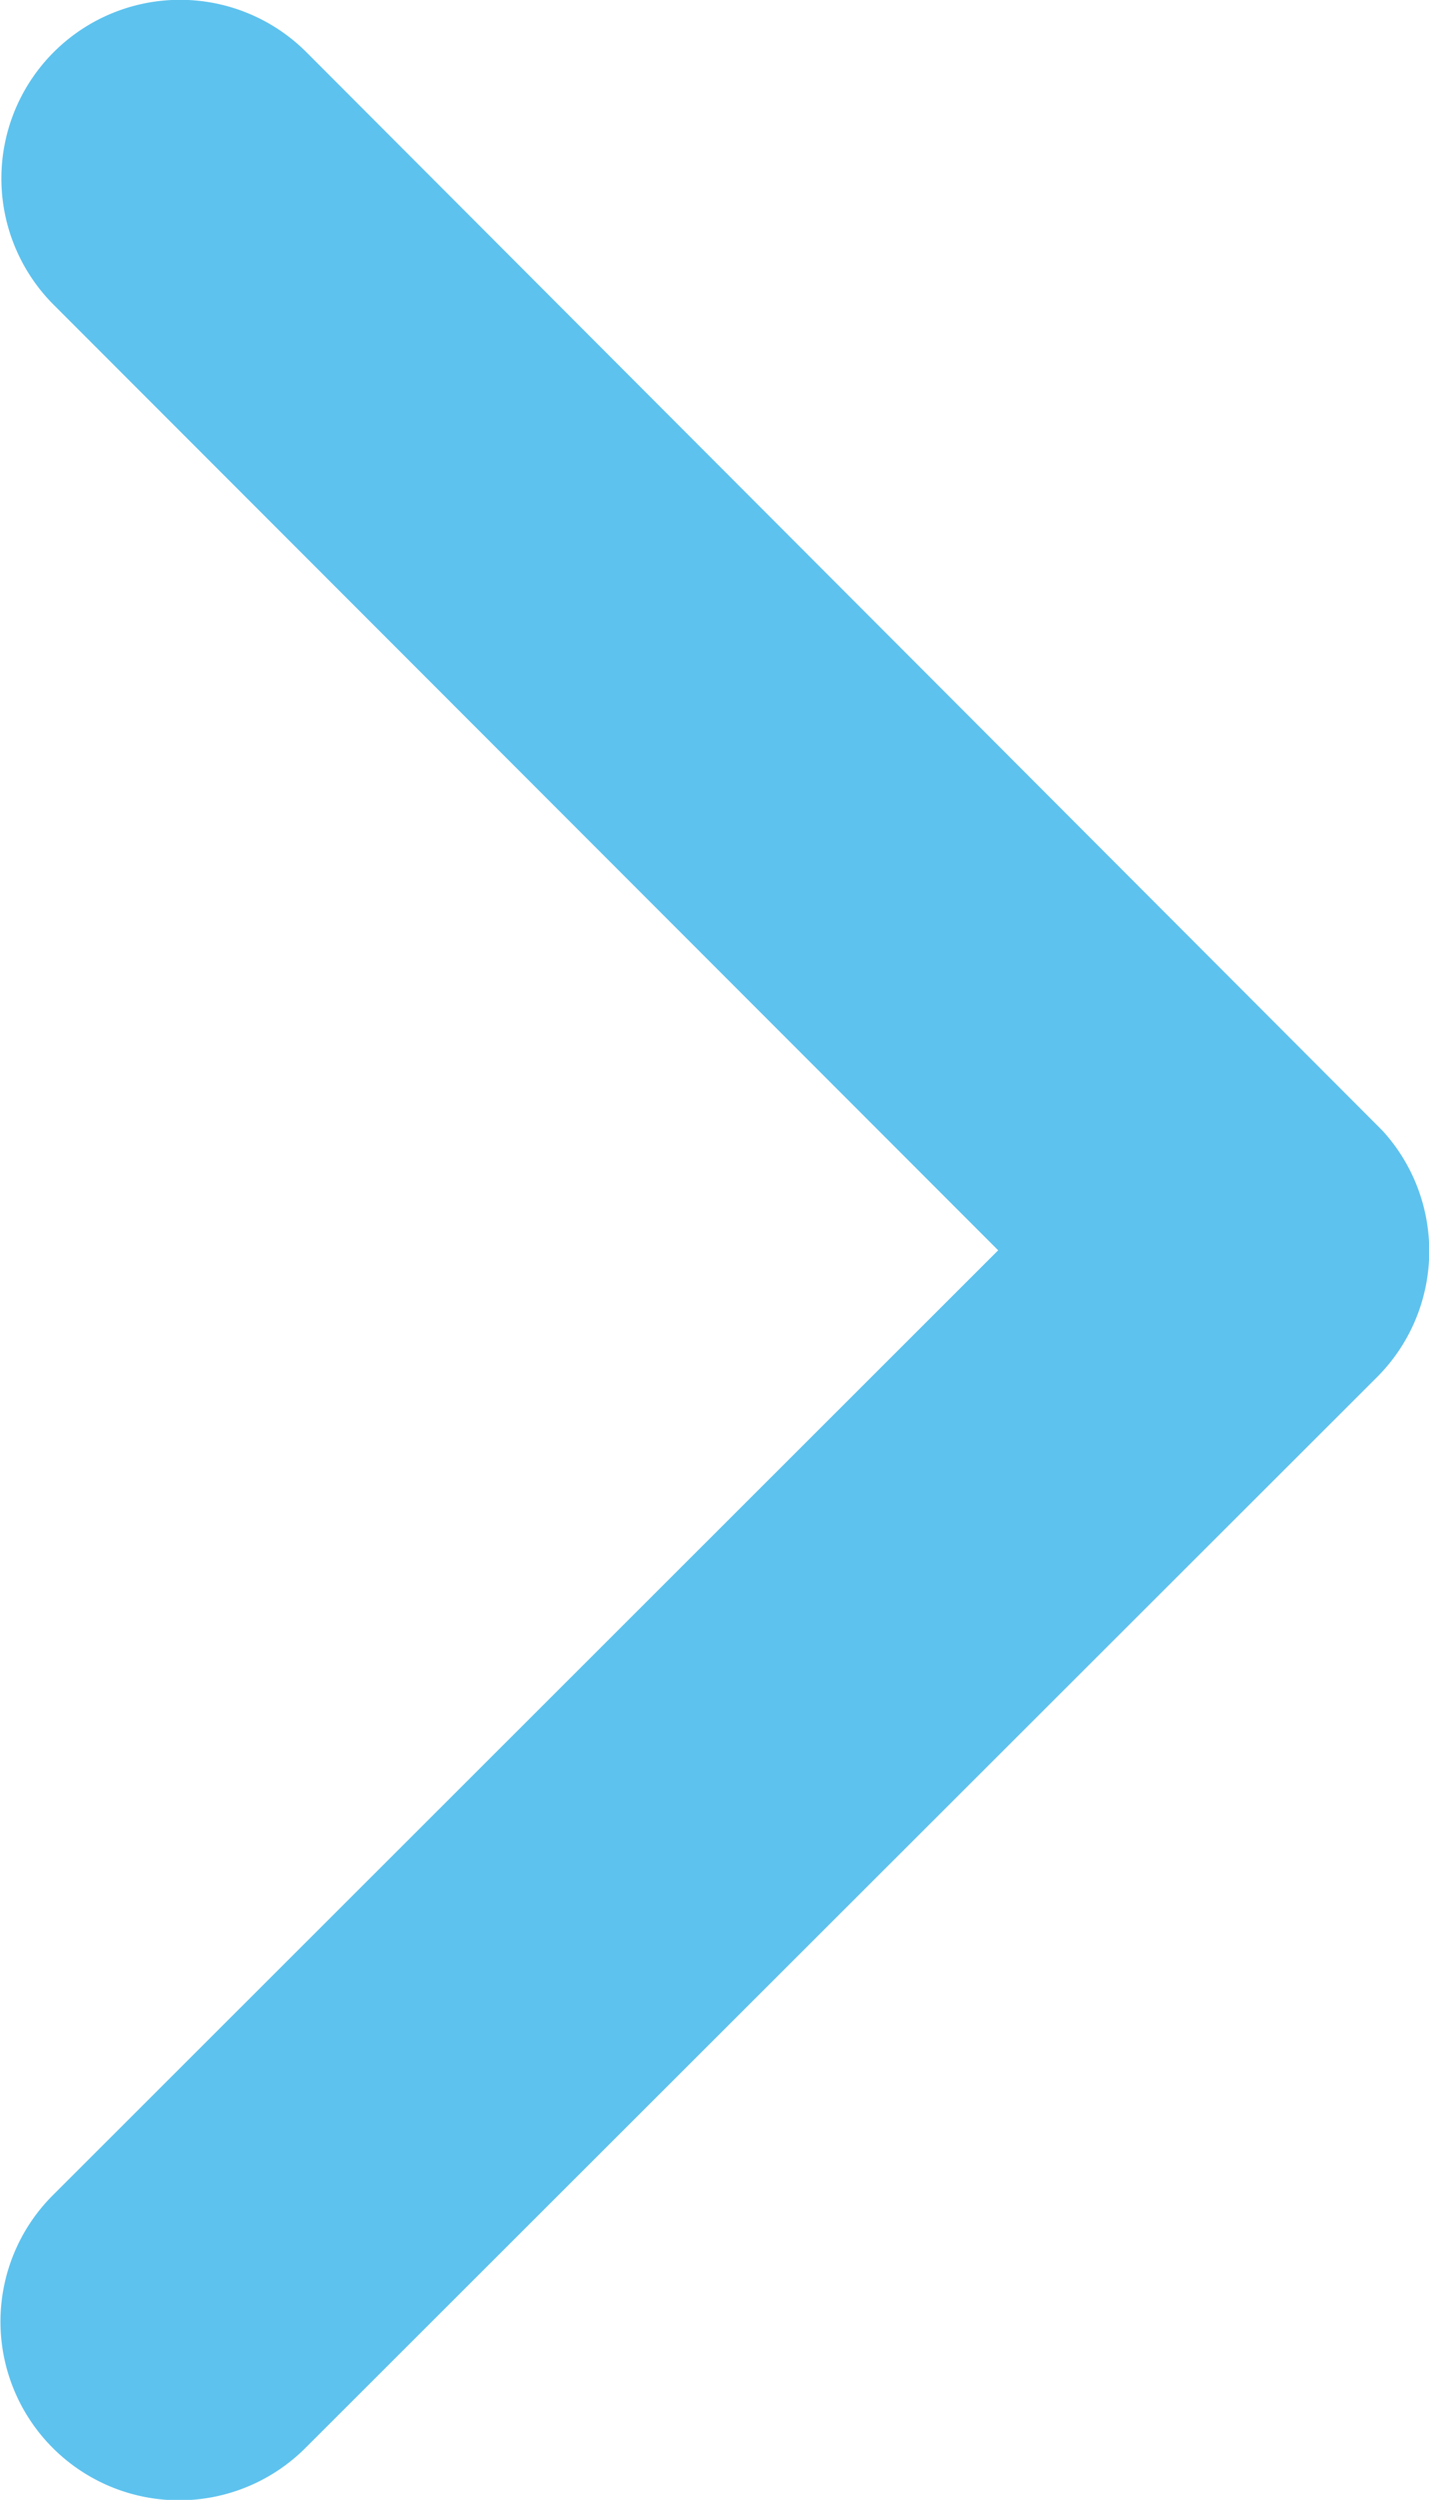
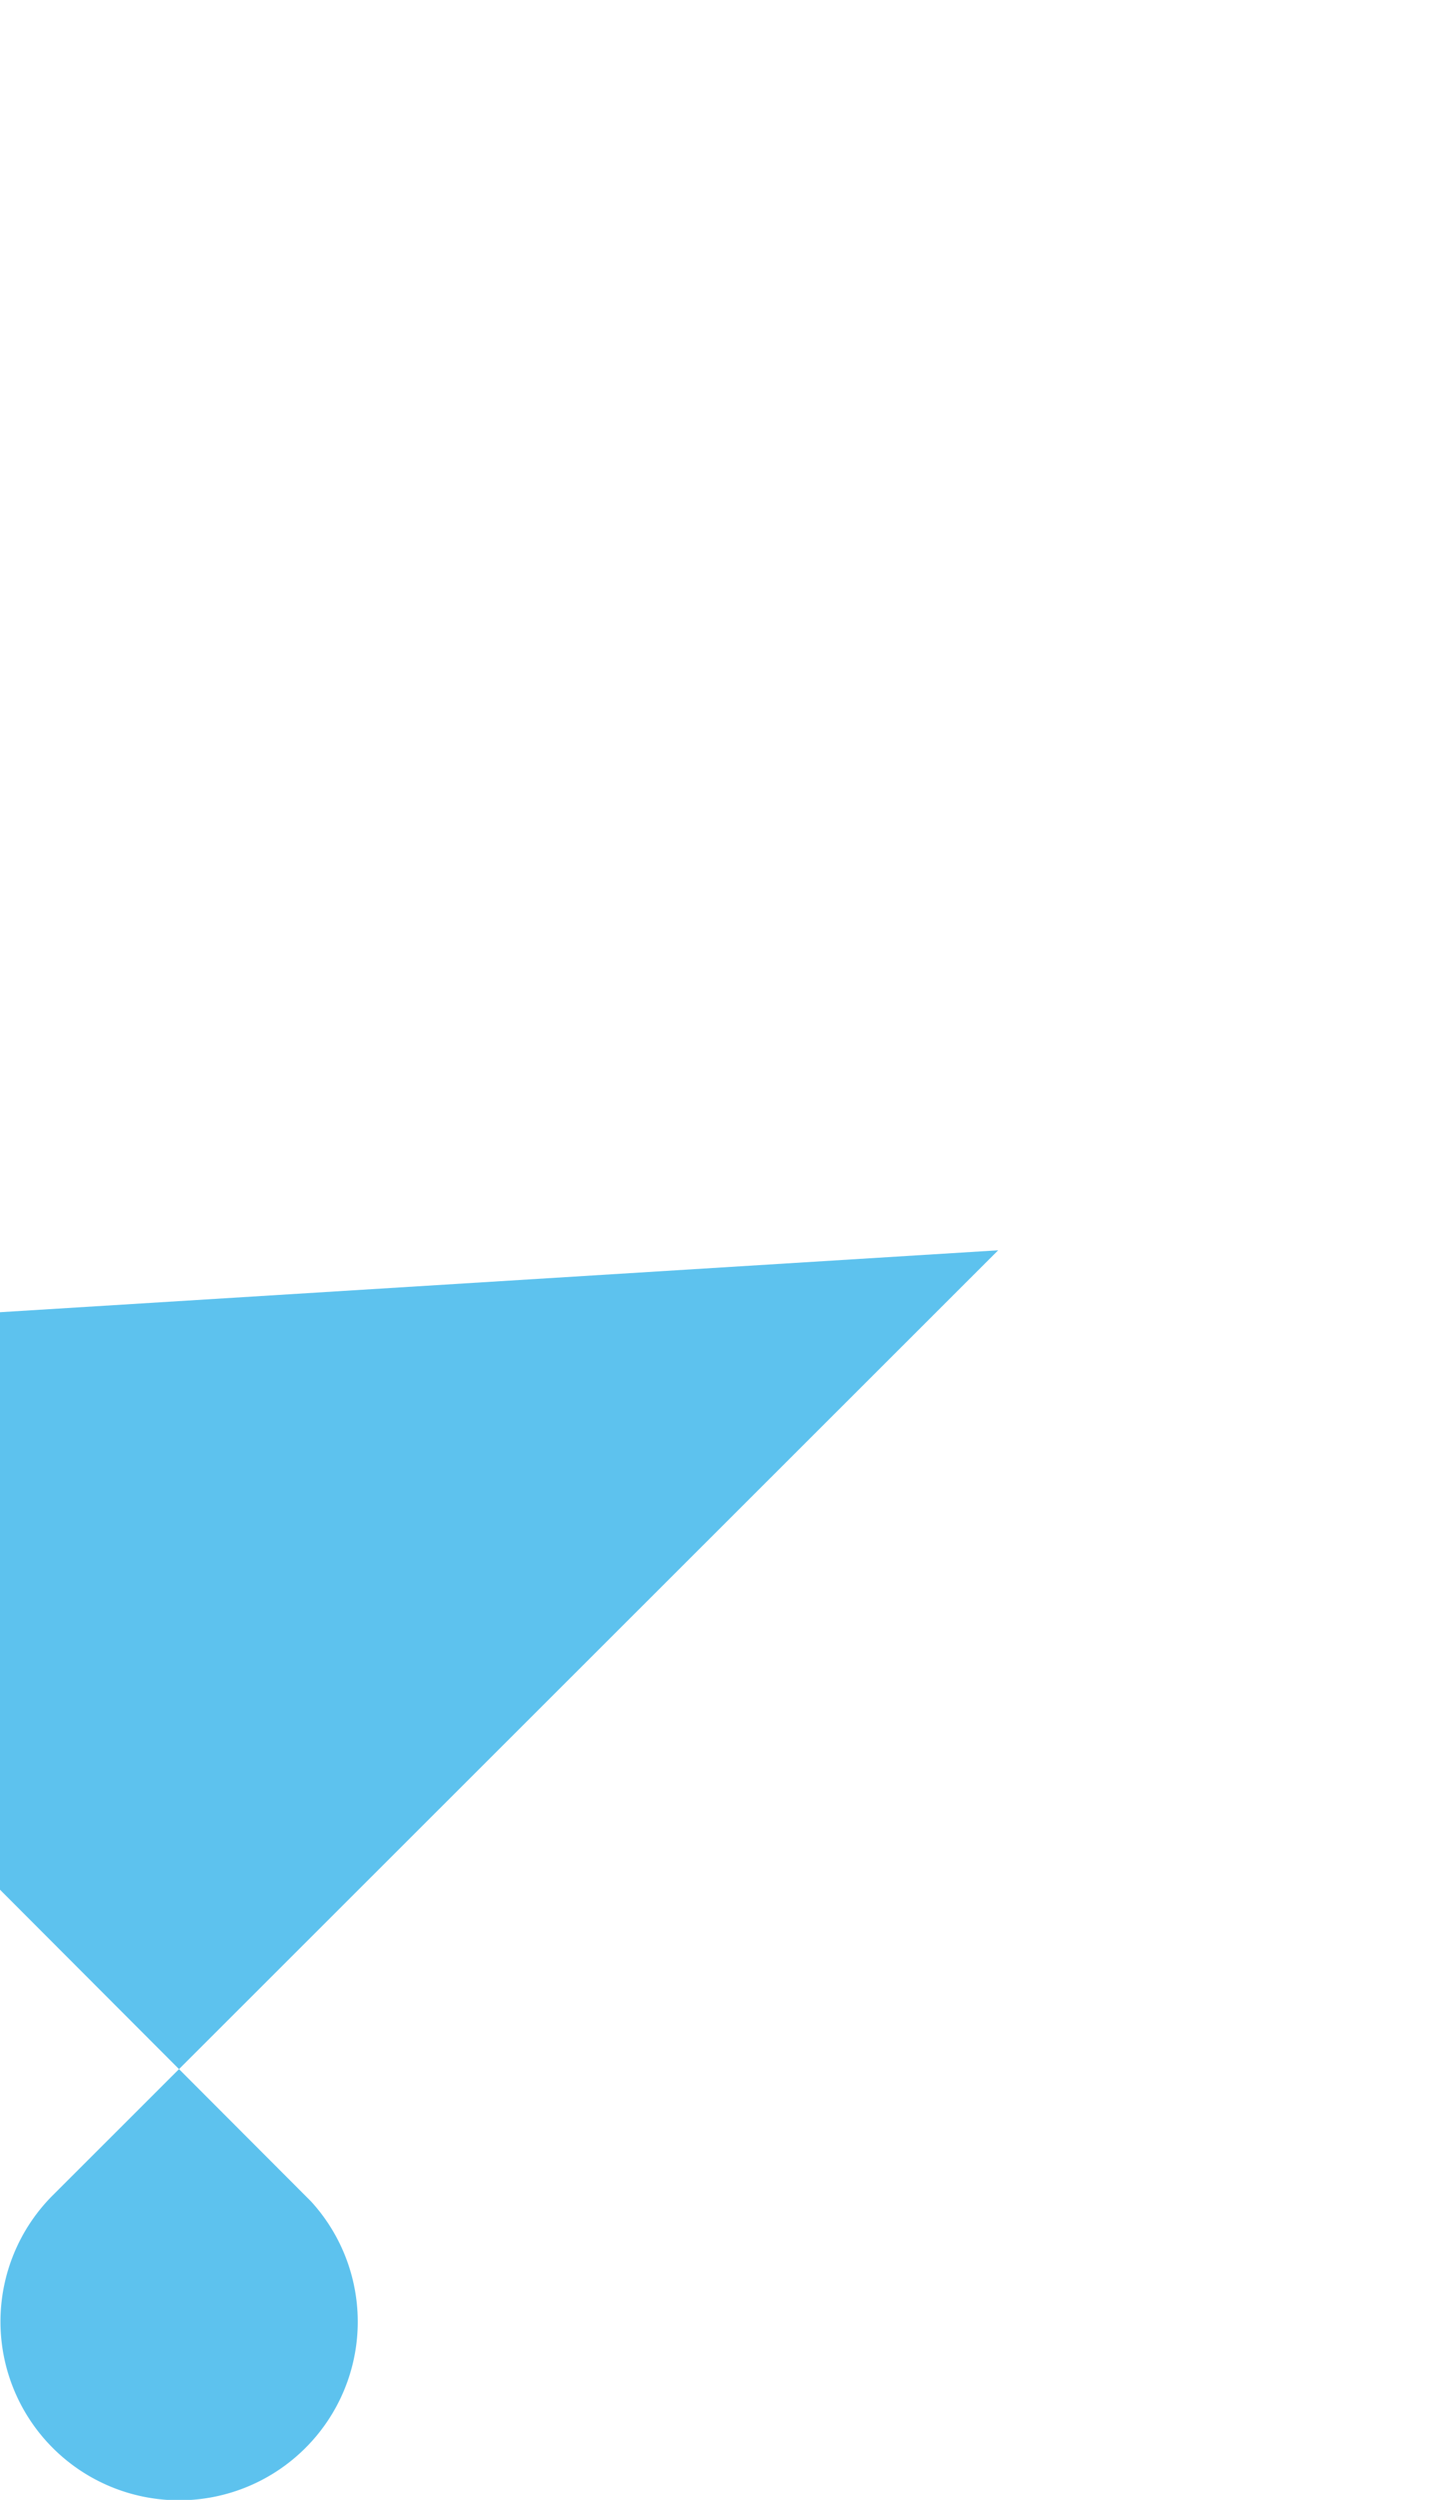
<svg xmlns="http://www.w3.org/2000/svg" id="Composant_8_1" data-name="Composant 8 – 1" width="26.296" height="45.995" viewBox="0 0 26.296 45.995">
-   <path id="Icon_ionic-ios-arrow-back" data-name="Icon ionic-ios-arrow-back" d="M19.178,29.185l17.4-17.39a3.287,3.287,0,1,0-4.656-4.642l-19.717,19.7a3.281,3.281,0,0,0-.1,4.532l19.8,19.841a3.287,3.287,0,0,0,4.656-4.642Z" transform="translate(37.546 52.189) rotate(180)" fill="#5dc2ee" />
+   <path id="Icon_ionic-ios-arrow-back" data-name="Icon ionic-ios-arrow-back" d="M19.178,29.185l17.4-17.39a3.287,3.287,0,1,0-4.656-4.642a3.281,3.281,0,0,0-.1,4.532l19.8,19.841a3.287,3.287,0,0,0,4.656-4.642Z" transform="translate(37.546 52.189) rotate(180)" fill="#5dc2ee" />
</svg>